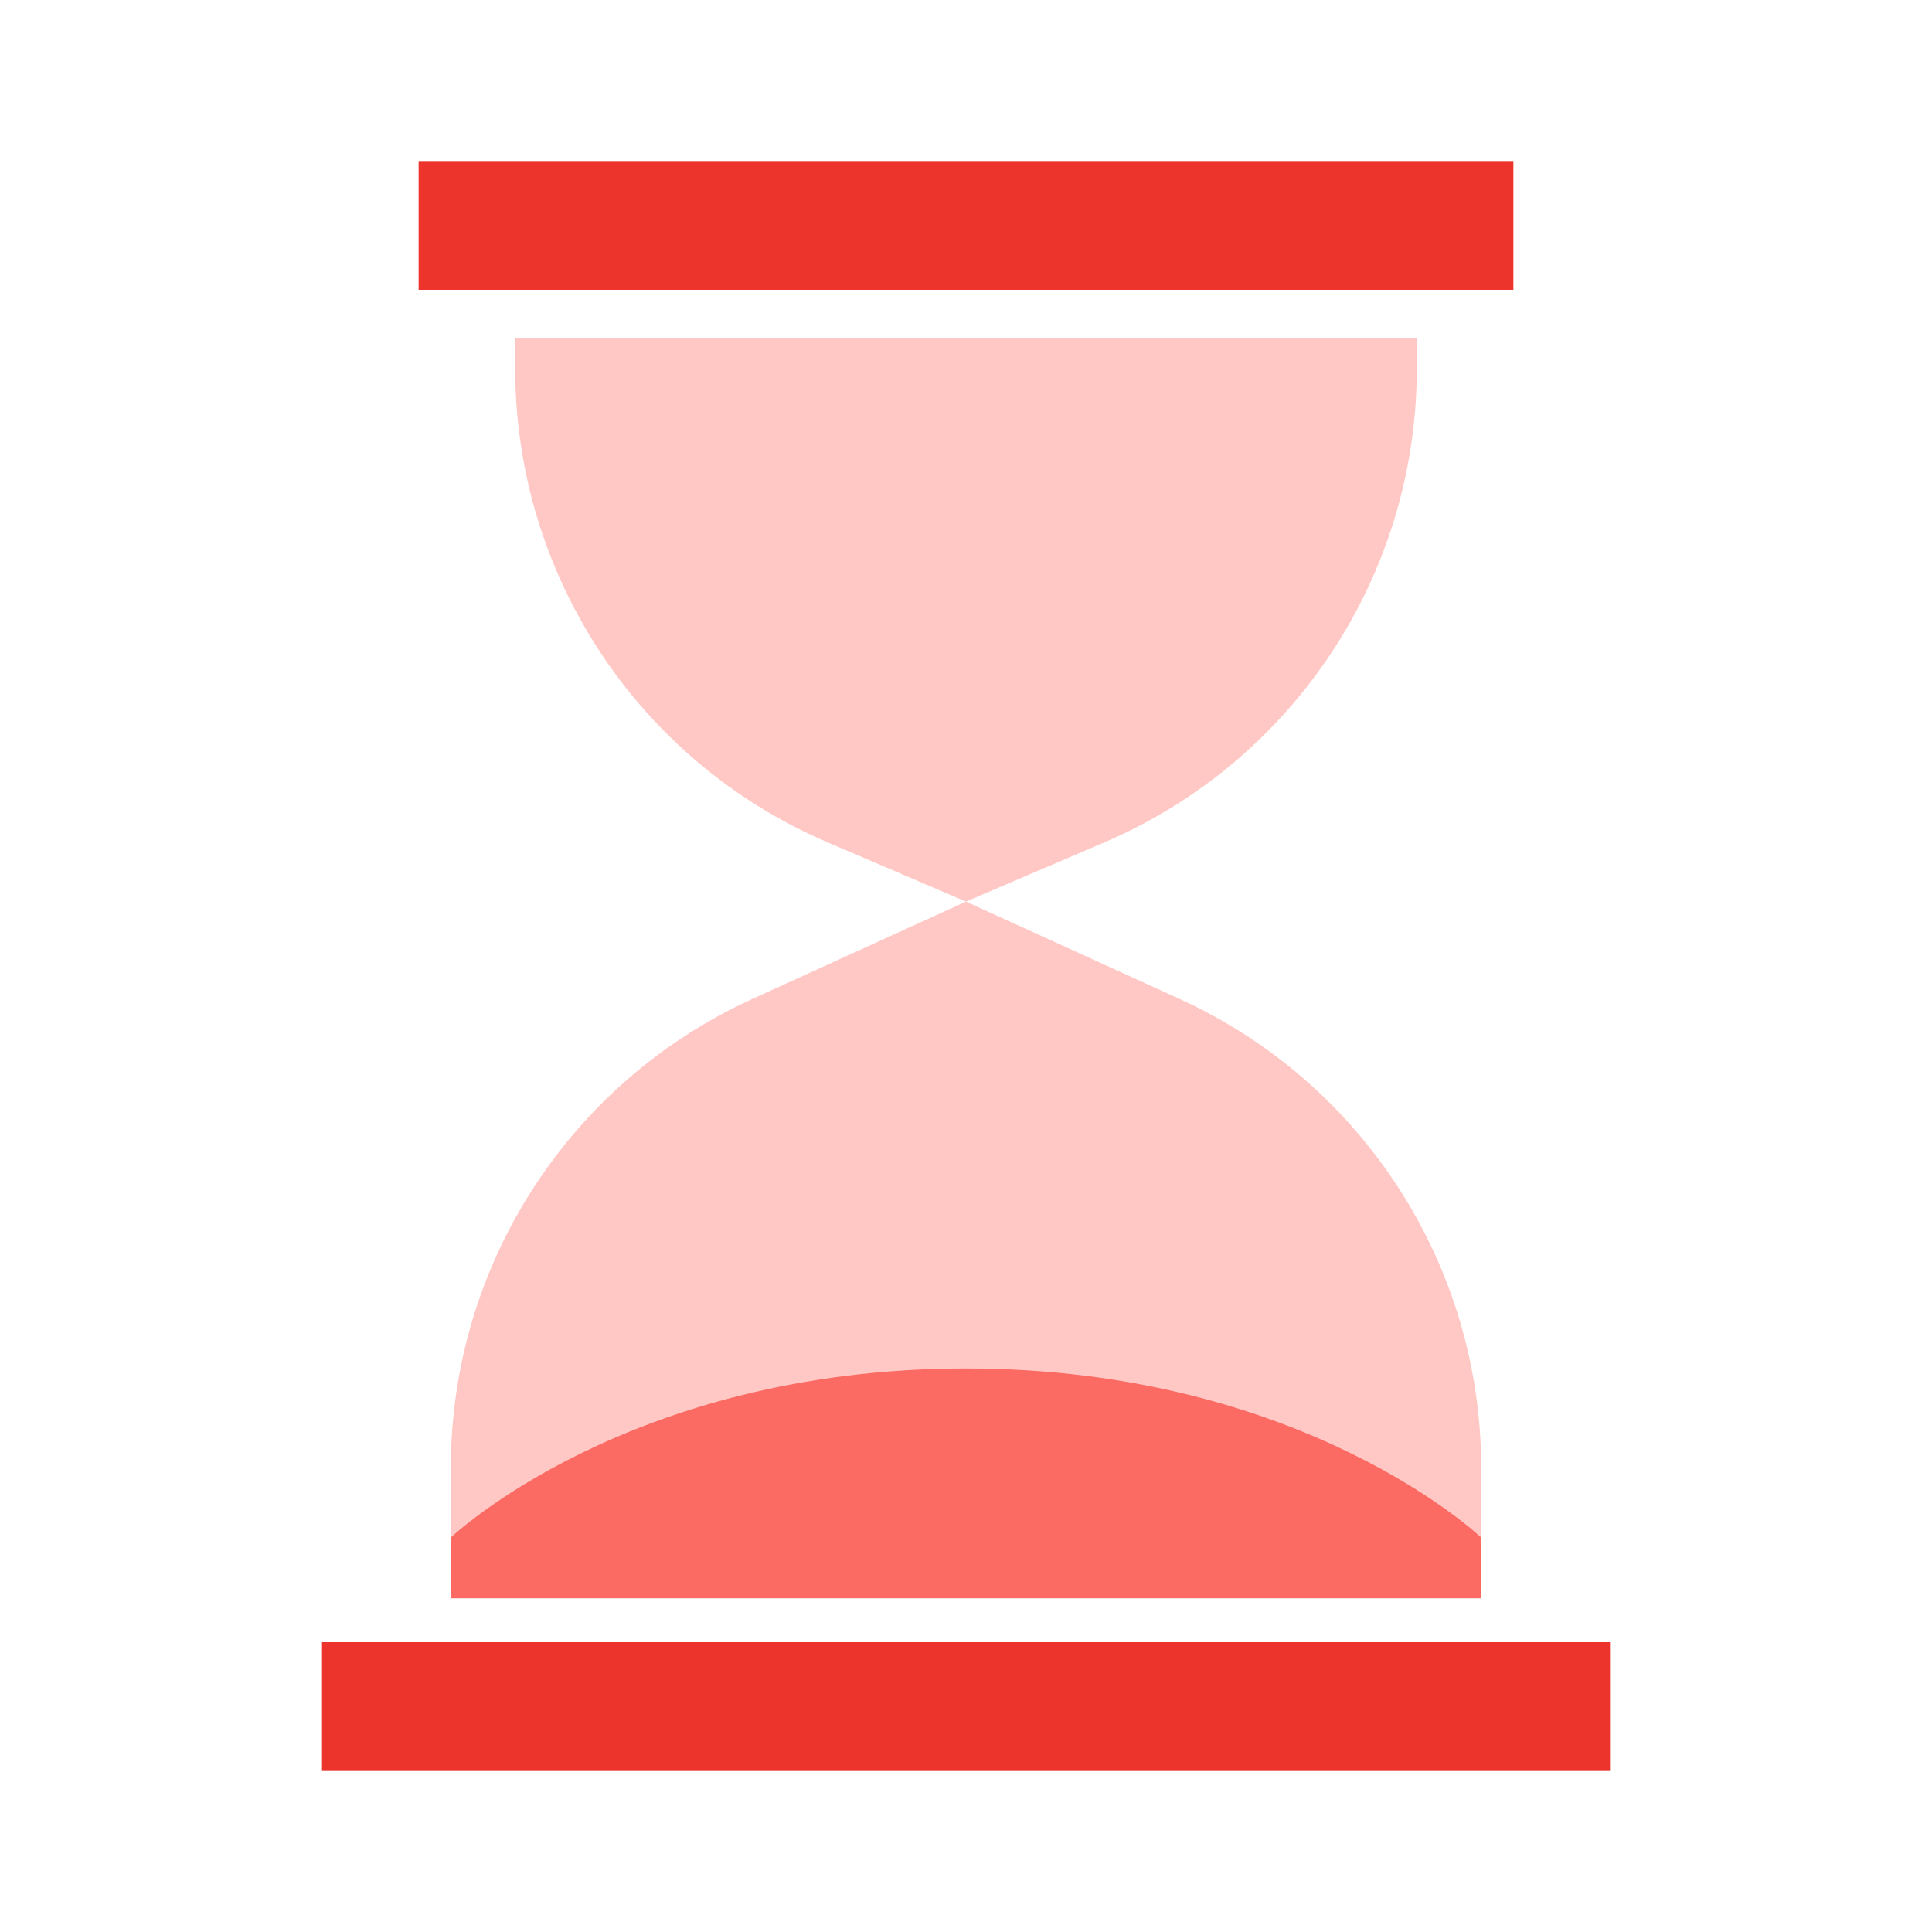
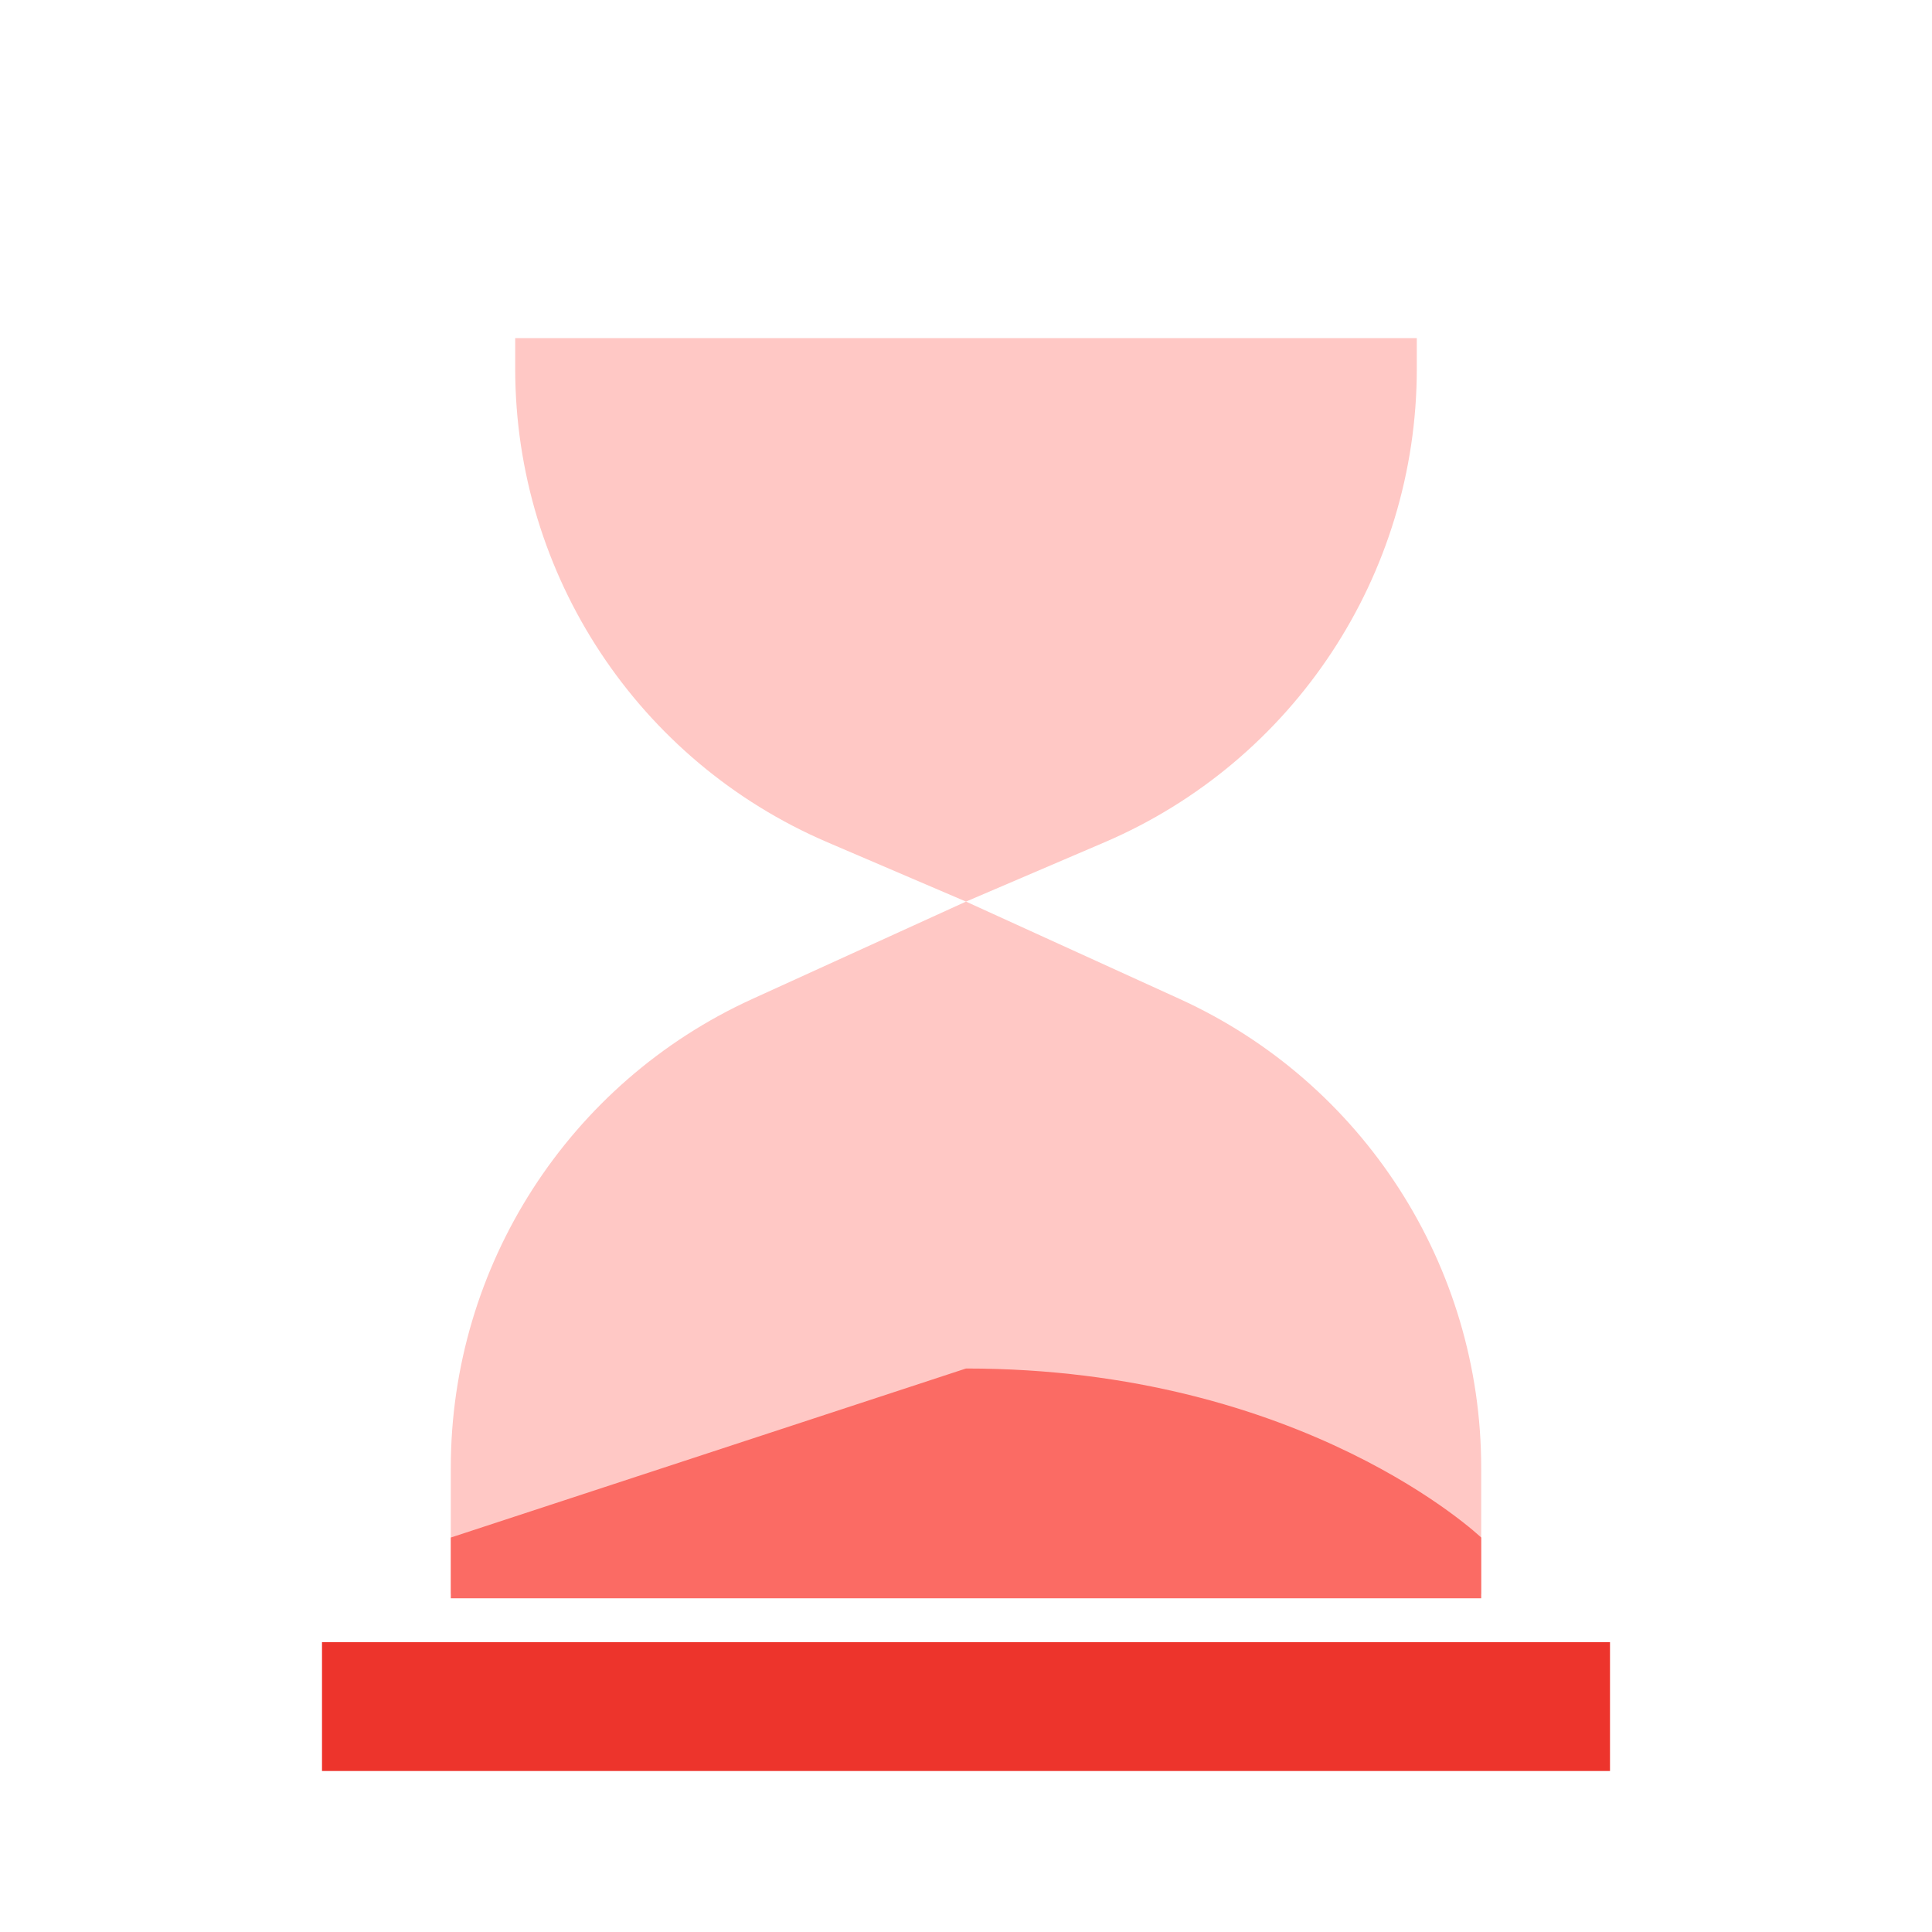
<svg xmlns="http://www.w3.org/2000/svg" width="60" height="60" viewBox="0 0 60 60" fill="none">
-   <rect x="13" y="5" width="34" height="4" fill="#ED342C" />
  <path d="M44 10.5H16V11.451C16 17.853 19.816 23.639 25.702 26.16L30 28L34.298 26.16C40.184 23.639 44 17.853 44 11.451V10.5Z" fill="#FFC8C5" />
  <path d="M46 49.5H14V45.583C14 39.314 17.661 33.622 23.366 31.023L30 28L36.634 31.023C42.339 33.622 46 39.314 46 45.583V49.5Z" fill="#FFC8C5" />
-   <path fill-rule="evenodd" clip-rule="evenodd" d="M14 47.75V49.636H46V47.75C46 47.75 40.5 42.5 30 42.5C19.5 42.5 14 47.75 14 47.75Z" fill="#FB6B64" />
+   <path fill-rule="evenodd" clip-rule="evenodd" d="M14 47.75V49.636H46V47.75C46 47.75 40.5 42.5 30 42.5Z" fill="#FB6B64" />
  <rect x="10" y="51" width="40" height="4" fill="#ED342C" />
</svg>